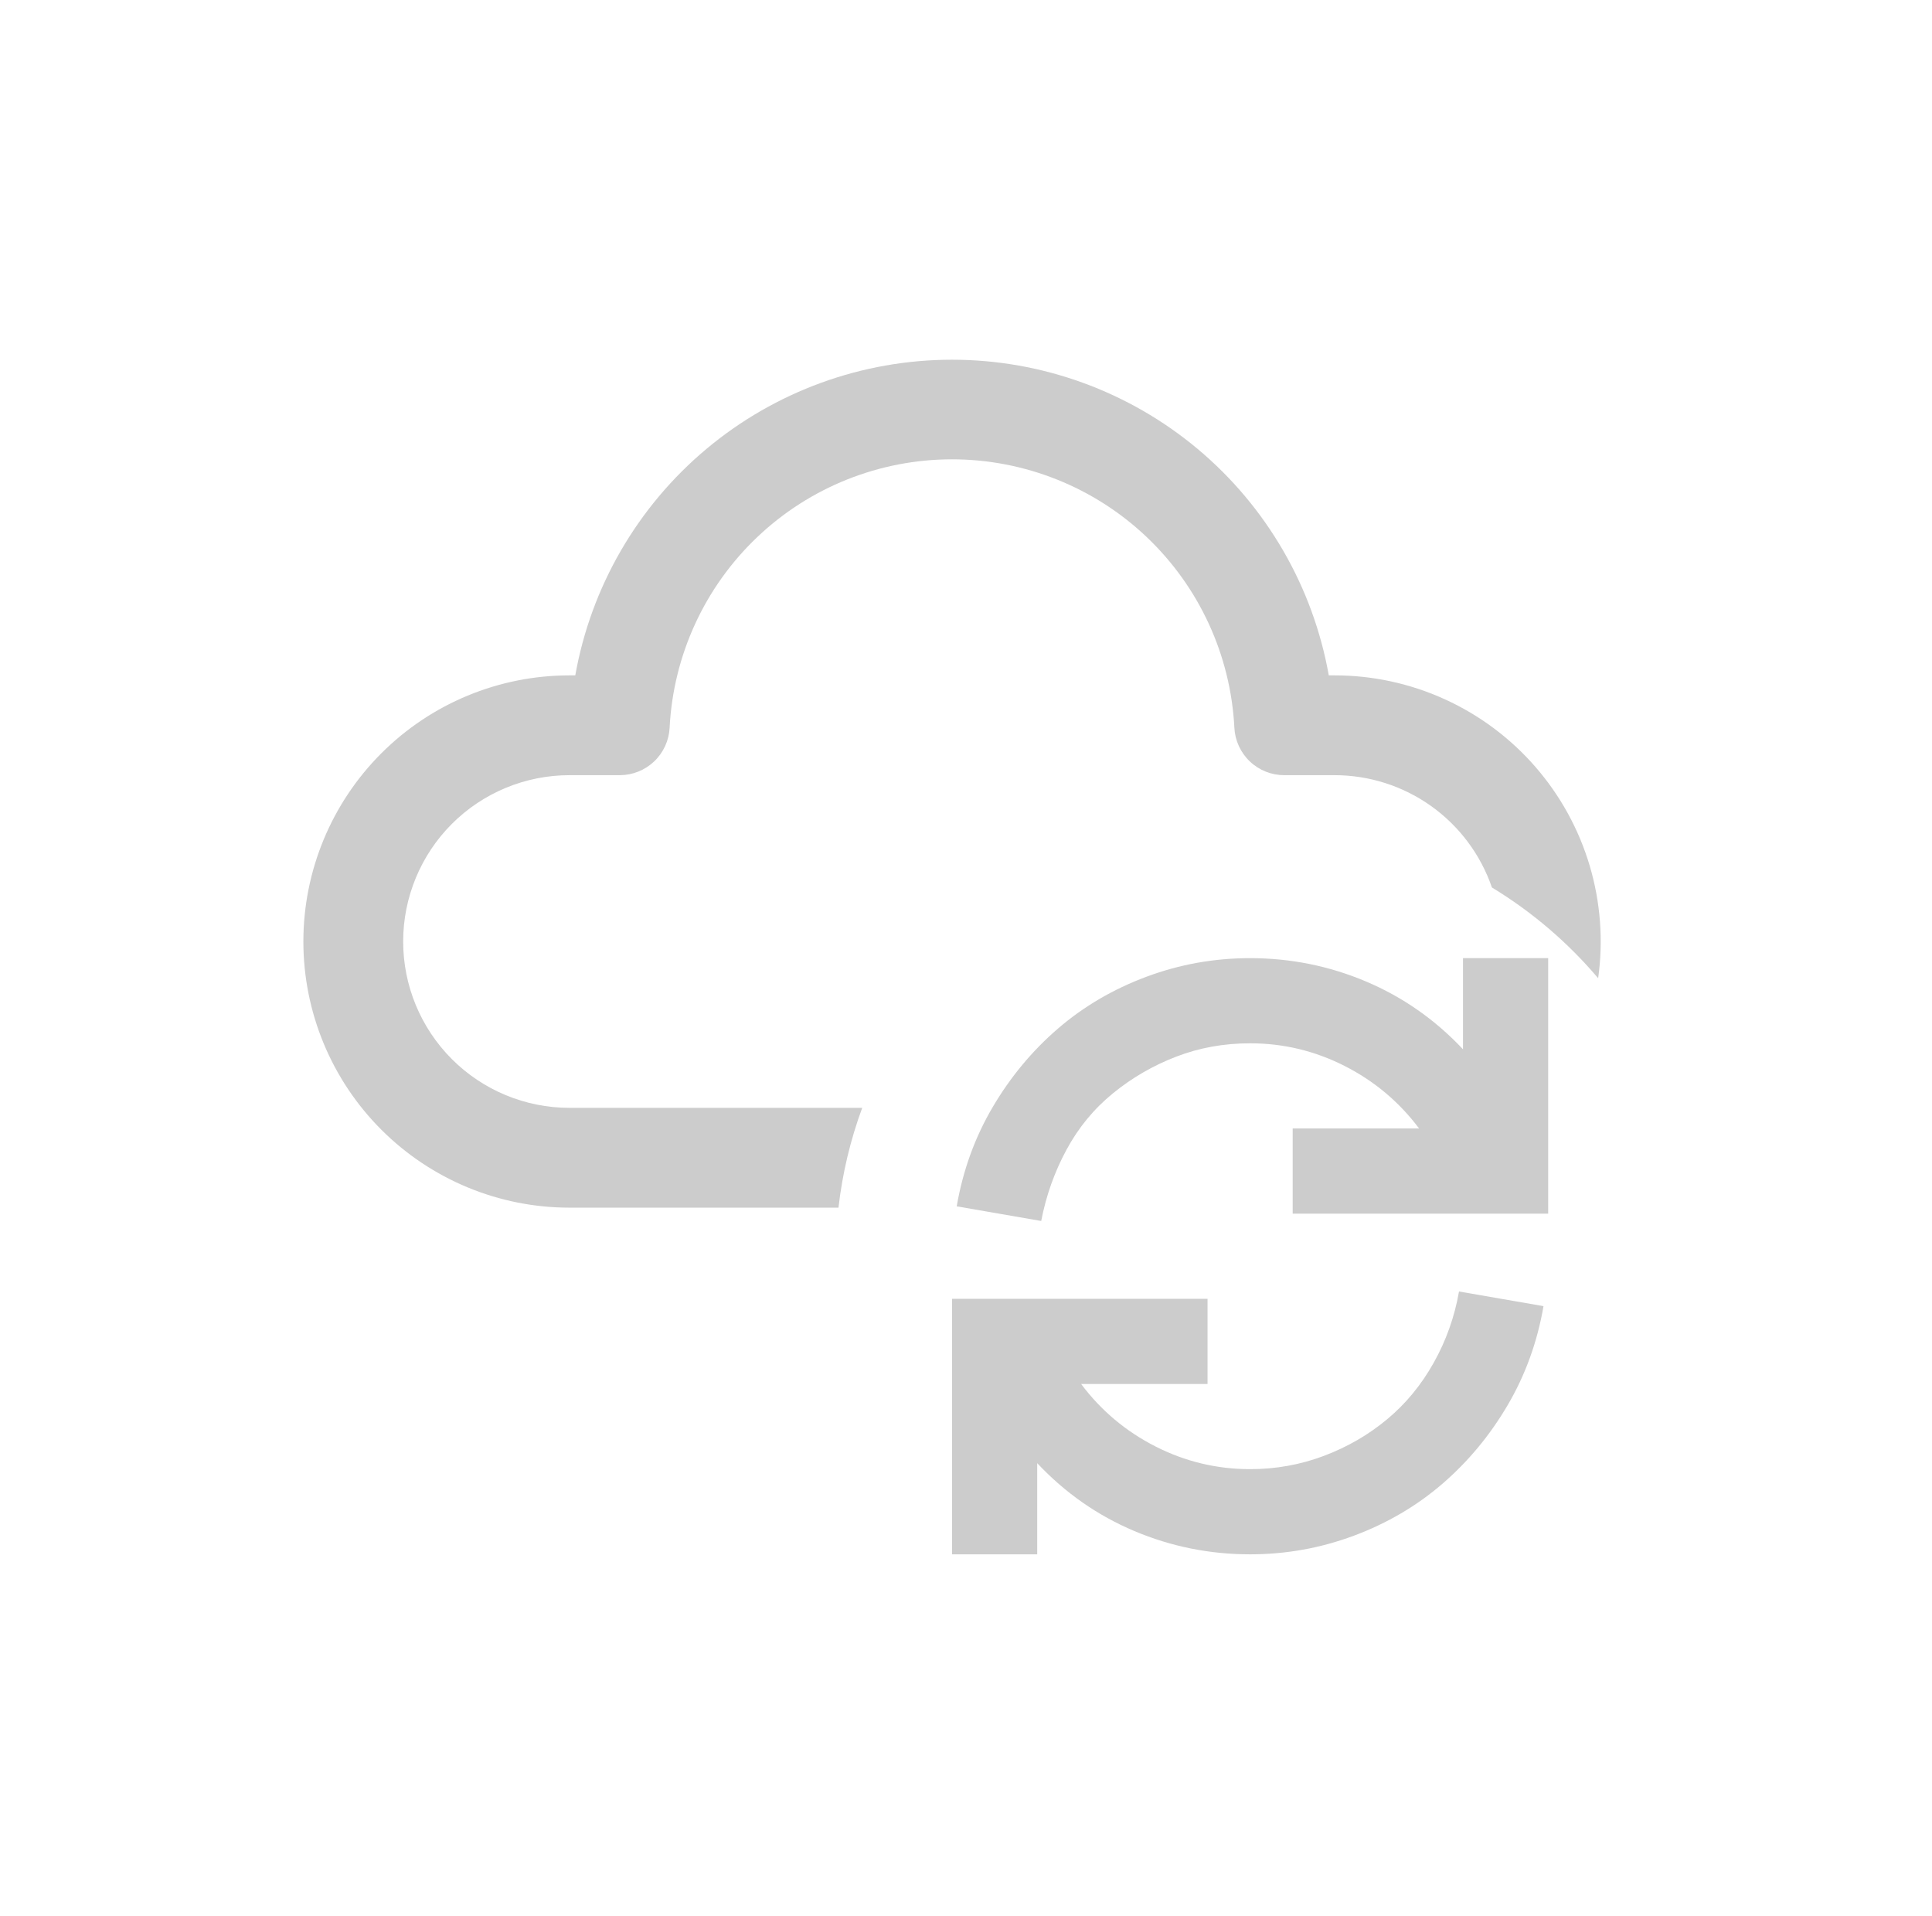
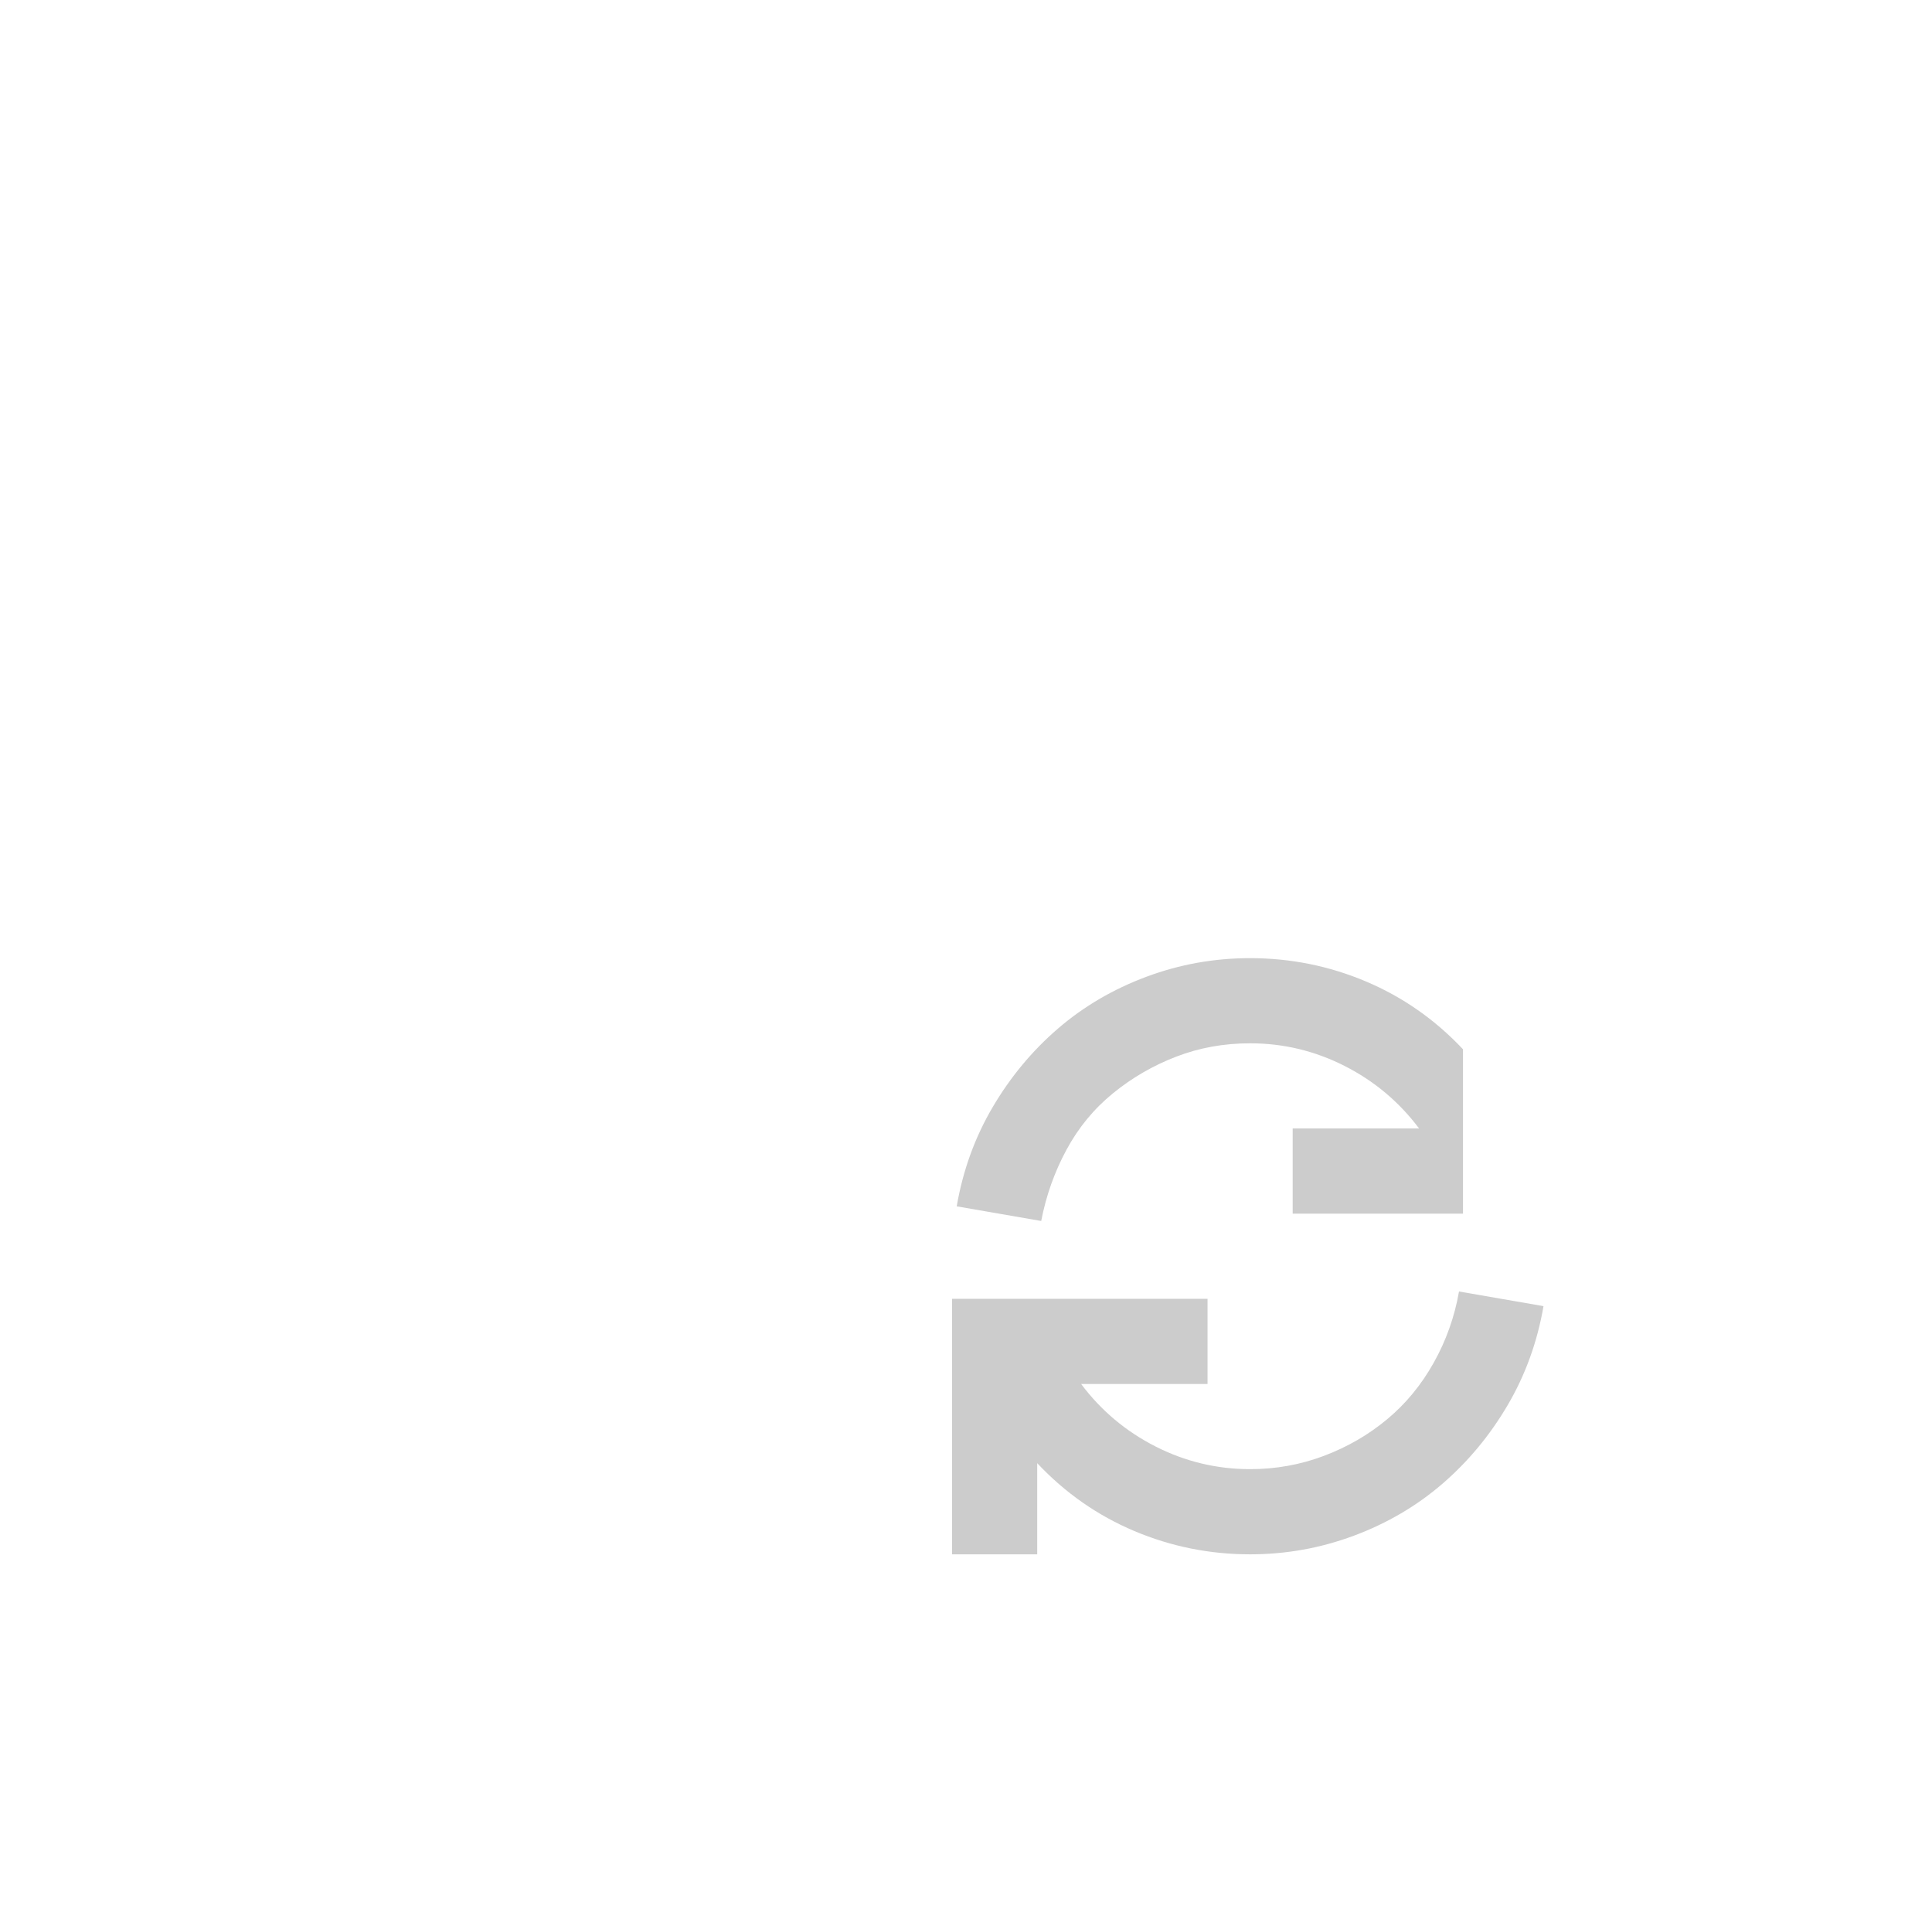
<svg xmlns="http://www.w3.org/2000/svg" width="121" height="120" viewBox="0 0 121 120" fill="none">
-   <path d="M36.029 42.293C37.015 36.752 39.92 31.735 44.234 28.12C48.548 24.506 53.997 22.526 59.625 22.526C65.253 22.526 70.701 24.506 75.016 28.12C79.33 31.735 82.235 36.752 83.221 42.293H83.583C85.966 42.292 88.322 42.803 90.491 43.791C92.66 44.778 94.591 46.219 96.156 48.017C97.721 49.815 98.882 51.927 99.561 54.211C100.239 56.495 100.421 58.899 100.092 61.259C98.195 59.018 95.948 57.099 93.438 55.576C92.732 53.523 91.403 51.742 89.637 50.481C87.87 49.221 85.754 48.543 83.583 48.543H80.433C79.631 48.544 78.858 48.236 78.276 47.682C77.695 47.129 77.348 46.373 77.308 45.572C77.077 41.037 75.113 36.764 71.822 33.636C68.531 30.508 64.163 28.764 59.623 28.764C55.082 28.764 50.715 30.508 47.424 33.636C44.133 36.764 42.168 41.037 41.938 45.572C41.898 46.373 41.552 47.128 40.971 47.681C40.39 48.234 39.619 48.542 38.817 48.543H35.667C32.904 48.543 30.255 49.64 28.301 51.593C26.348 53.547 25.25 56.197 25.25 58.959C25.25 61.722 26.348 64.371 28.301 66.325C30.255 68.278 32.904 69.376 35.667 69.376H54C53.256 71.392 52.757 73.491 52.513 75.626H35.667C31.246 75.626 27.007 73.87 23.882 70.744C20.756 67.619 19 63.38 19 58.959C19 54.539 20.756 50.3 23.882 47.174C27.007 44.048 31.246 42.293 35.667 42.293H36.029Z" fill="#CCCCCC" />
-   <path d="M96.961 76.001V60.001H91.627V65.709C89.877 63.848 87.849 62.432 85.544 61.459C83.238 60.487 80.822 60.001 78.294 60.001C76.044 60.001 73.877 60.39 71.794 61.168C69.71 61.946 67.863 63.029 66.252 64.418C64.641 65.807 63.28 67.446 62.168 69.335C61.057 71.223 60.307 73.293 59.918 75.543L65.21 76.46C65.516 74.876 66.043 73.39 66.793 72.001C67.543 70.612 68.516 69.432 69.71 68.46C70.905 67.487 72.224 66.723 73.669 66.168C75.113 65.612 76.655 65.334 78.294 65.334C80.377 65.334 82.349 65.807 84.21 66.751C86.072 67.696 87.627 69.001 88.877 70.668H80.96V76.001H96.961Z" fill="#CCCCCC" />
+   <path d="M96.961 76.001H91.627V65.709C89.877 63.848 87.849 62.432 85.544 61.459C83.238 60.487 80.822 60.001 78.294 60.001C76.044 60.001 73.877 60.39 71.794 61.168C69.71 61.946 67.863 63.029 66.252 64.418C64.641 65.807 63.28 67.446 62.168 69.335C61.057 71.223 60.307 73.293 59.918 75.543L65.21 76.46C65.516 74.876 66.043 73.39 66.793 72.001C67.543 70.612 68.516 69.432 69.71 68.46C70.905 67.487 72.224 66.723 73.669 66.168C75.113 65.612 76.655 65.334 78.294 65.334C80.377 65.334 82.349 65.807 84.21 66.751C86.072 67.696 87.627 69.001 88.877 70.668H80.96V76.001H96.961Z" fill="#CCCCCC" />
  <path d="M82.919 91.168C81.447 91.724 79.905 92.001 78.294 92.001C76.21 92.001 74.238 91.529 72.377 90.585C70.516 89.64 68.96 88.335 67.71 86.668H75.627V81.335H59.627V97.335H64.96V91.626C66.71 93.488 68.738 94.904 71.044 95.877C73.349 96.849 75.766 97.335 78.294 97.335C80.544 97.335 82.71 96.946 84.794 96.168C86.877 95.391 88.724 94.307 90.336 92.918C91.947 91.529 93.308 89.89 94.419 88.001C95.53 86.112 96.28 84.043 96.669 81.793L91.377 80.876C91.1 82.46 90.572 83.946 89.794 85.335C89.016 86.724 88.044 87.904 86.877 88.876C85.71 89.849 84.391 90.613 82.919 91.168Z" fill="#CCCCCC" />
</svg>